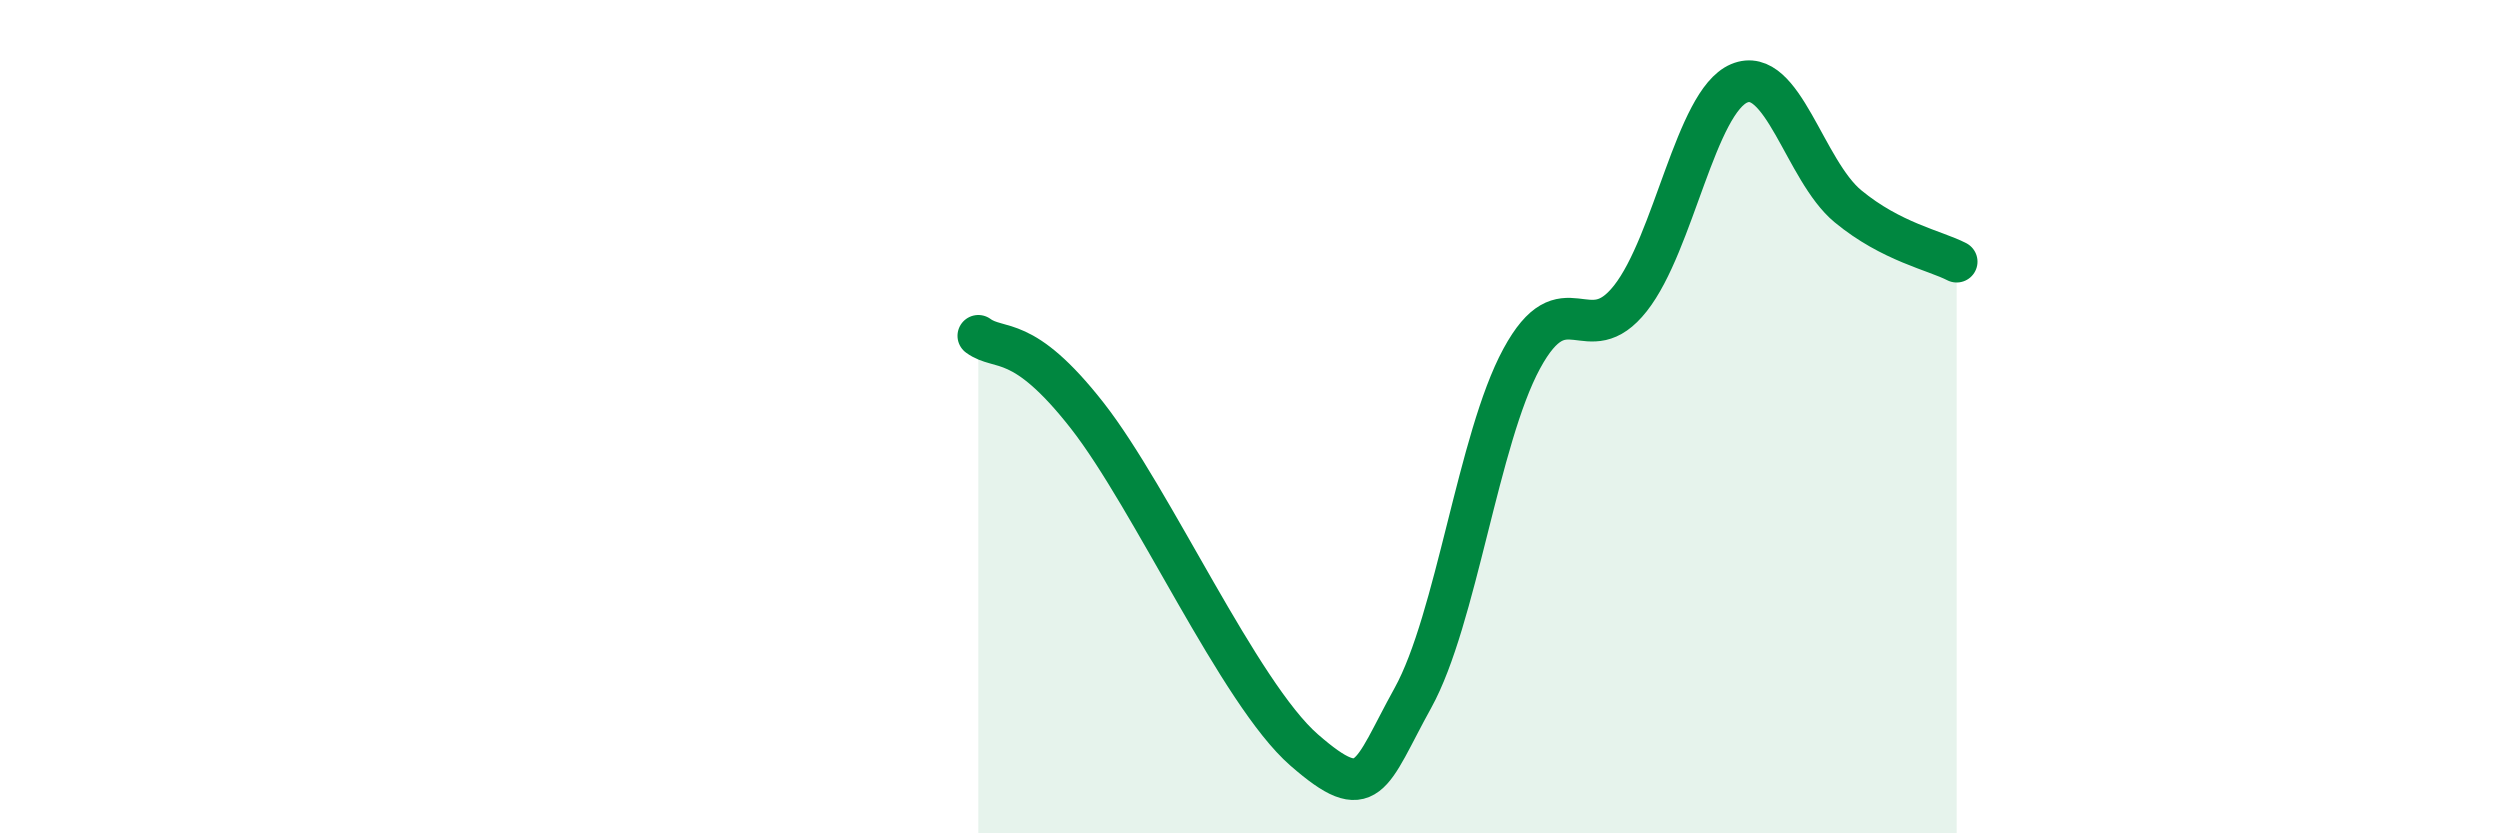
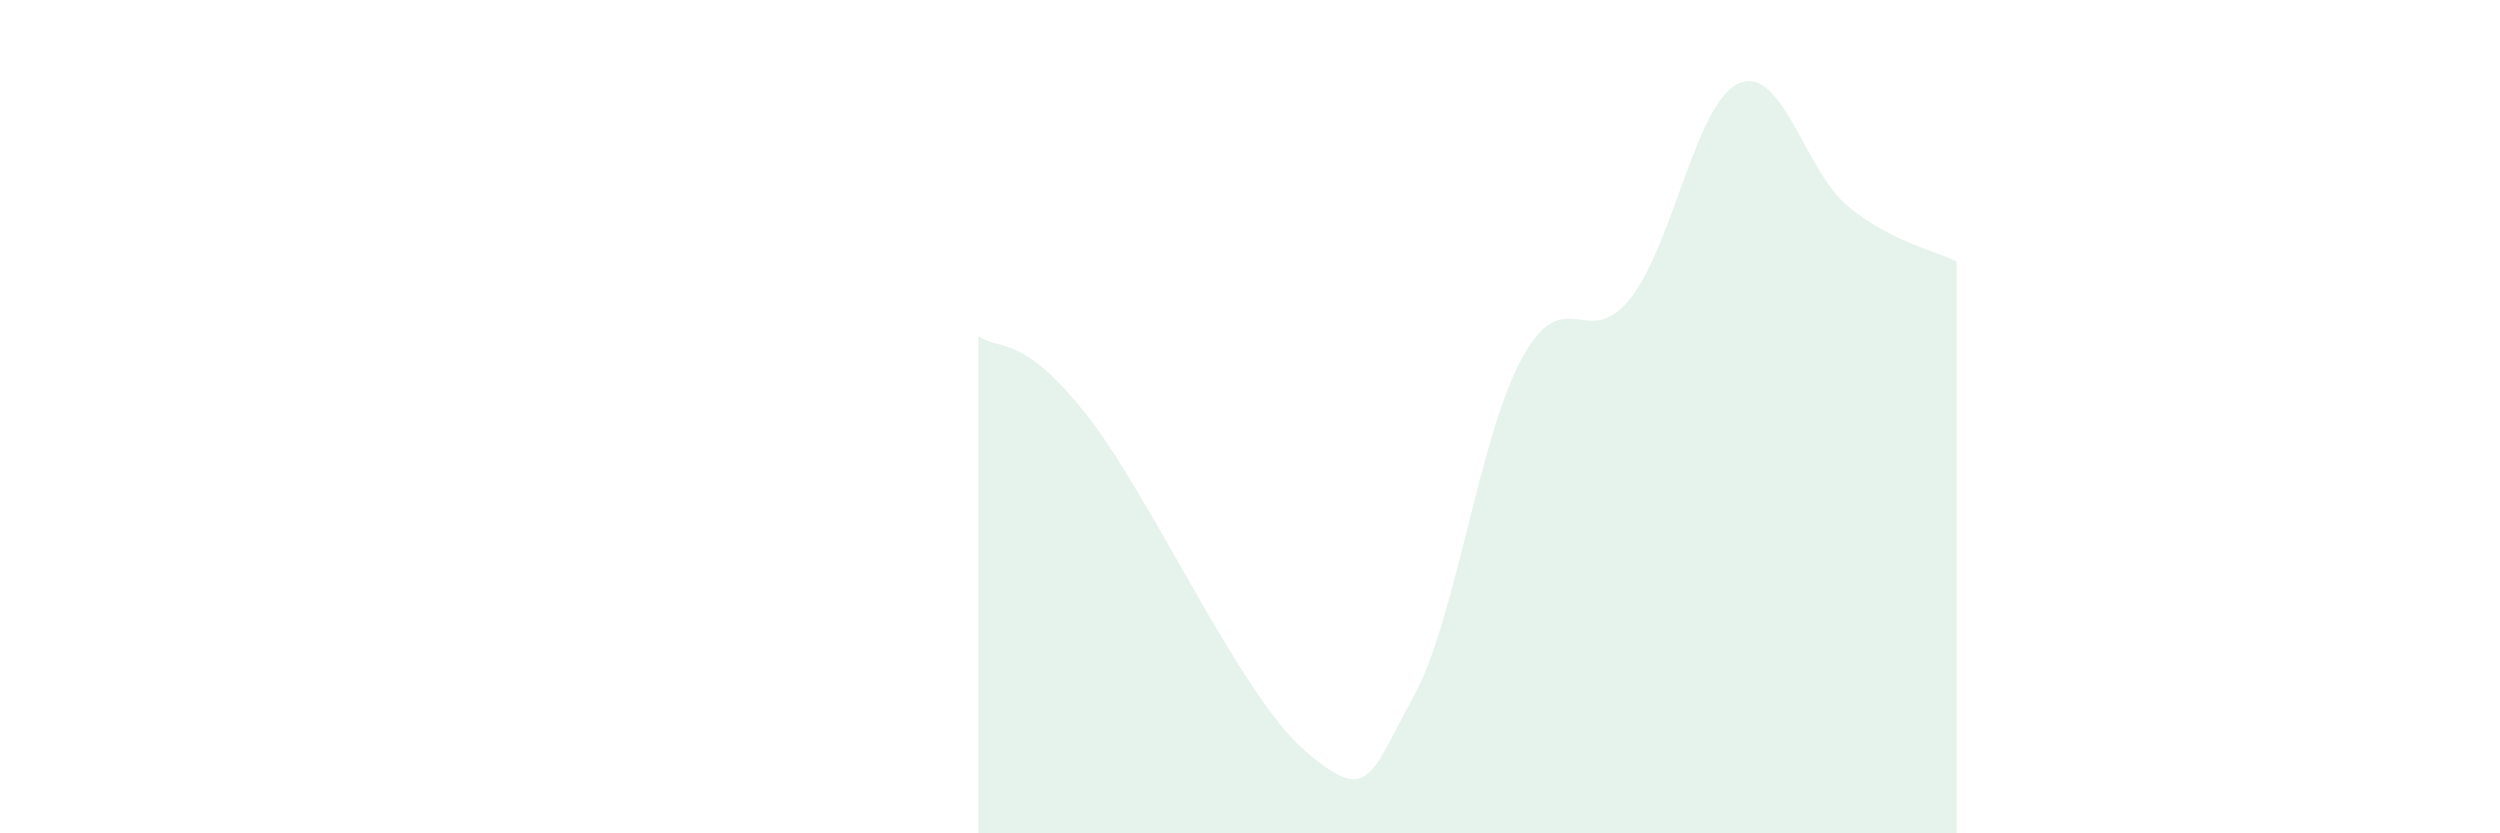
<svg xmlns="http://www.w3.org/2000/svg" width="60" height="20" viewBox="0 0 60 20">
  <path d="M 23.48,8.06 C 24,8.44 24.53,7.98 26.09,9.97 C 27.65,11.96 29.74,16.64 31.3,18 C 32.86,19.36 32.87,18.63 33.91,16.75 C 34.95,14.87 35.48,10.53 36.52,8.61 C 37.56,6.69 38.09,8.48 39.13,7.16 C 40.17,5.84 40.7,2.44 41.74,2 C 42.78,1.56 43.31,4.09 44.35,4.95 C 45.39,5.81 46.44,6.01 46.96,6.28L46.96 20L23.48 20Z" fill="#008740" opacity="0.1" stroke-linecap="round" stroke-linejoin="round" />
-   <path d="M 23.48,8.06 C 24,8.44 24.53,7.98 26.09,9.97 C 27.65,11.96 29.74,16.64 31.3,18 C 32.86,19.36 32.87,18.63 33.91,16.75 C 34.95,14.87 35.48,10.53 36.52,8.61 C 37.56,6.69 38.09,8.48 39.13,7.16 C 40.17,5.84 40.7,2.44 41.74,2 C 42.78,1.56 43.31,4.09 44.35,4.95 C 45.39,5.81 46.44,6.01 46.96,6.28" stroke="#008740" stroke-width="1" fill="none" stroke-linecap="round" stroke-linejoin="round" />
</svg>